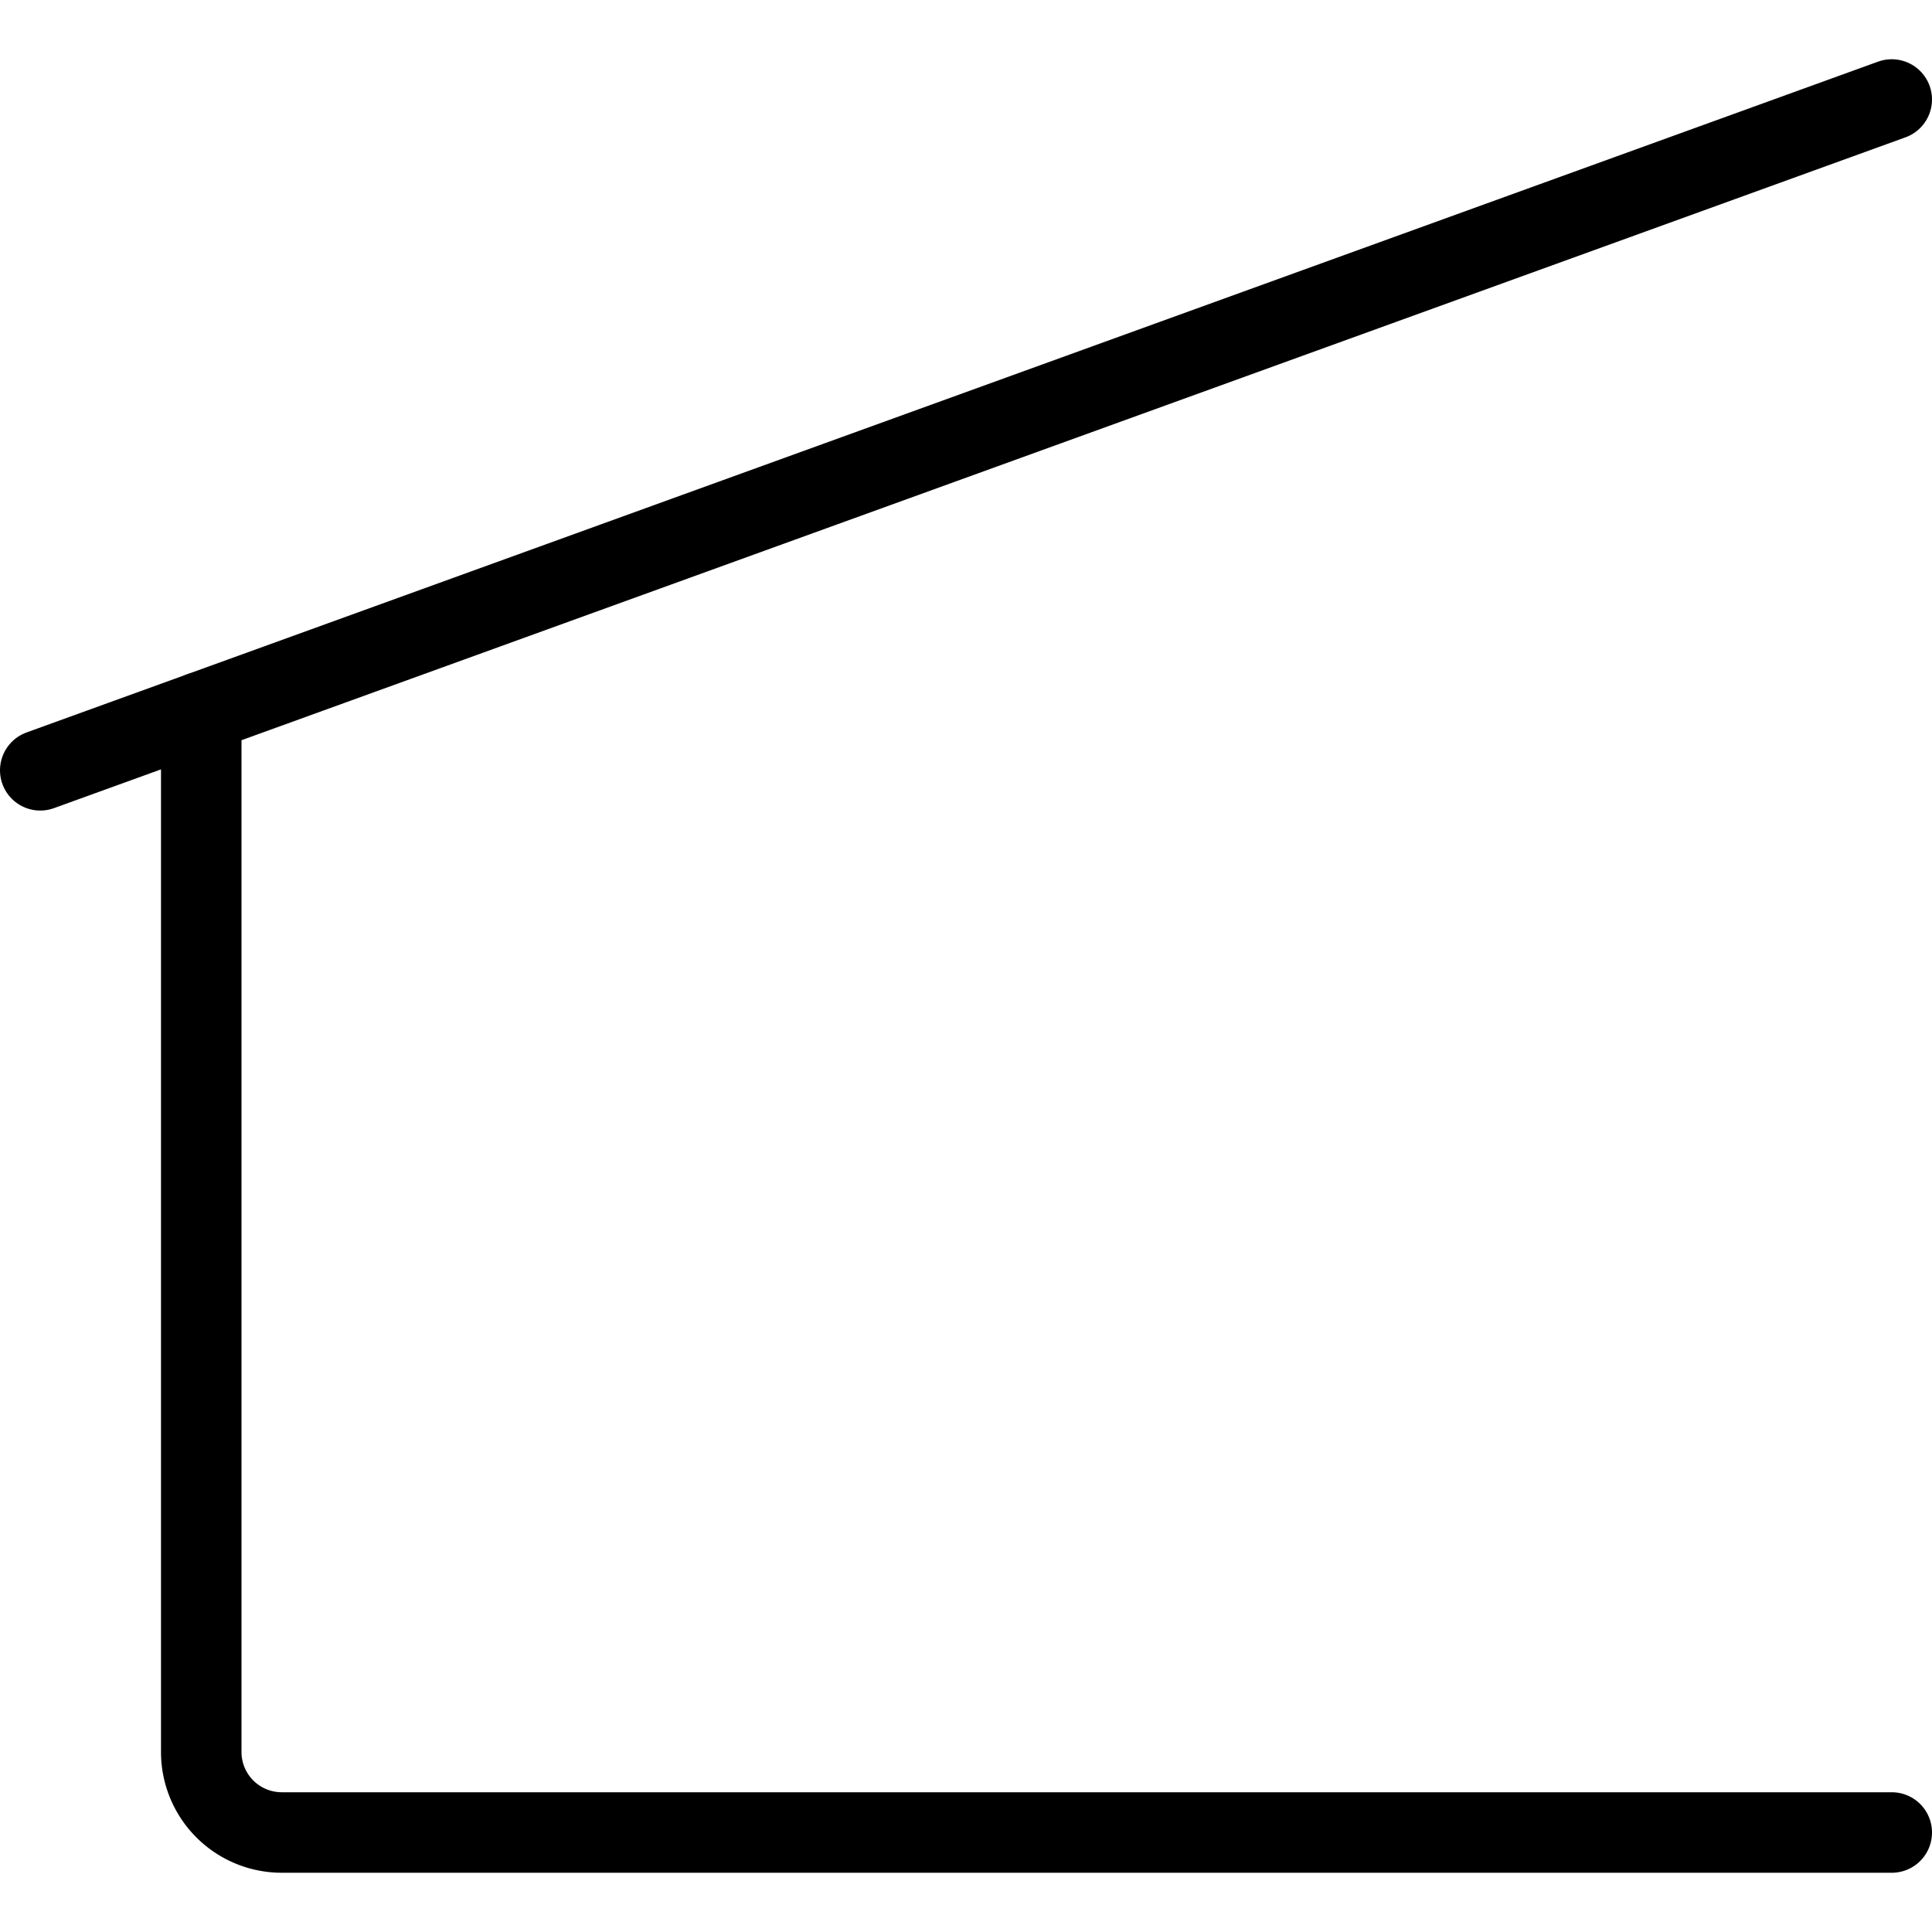
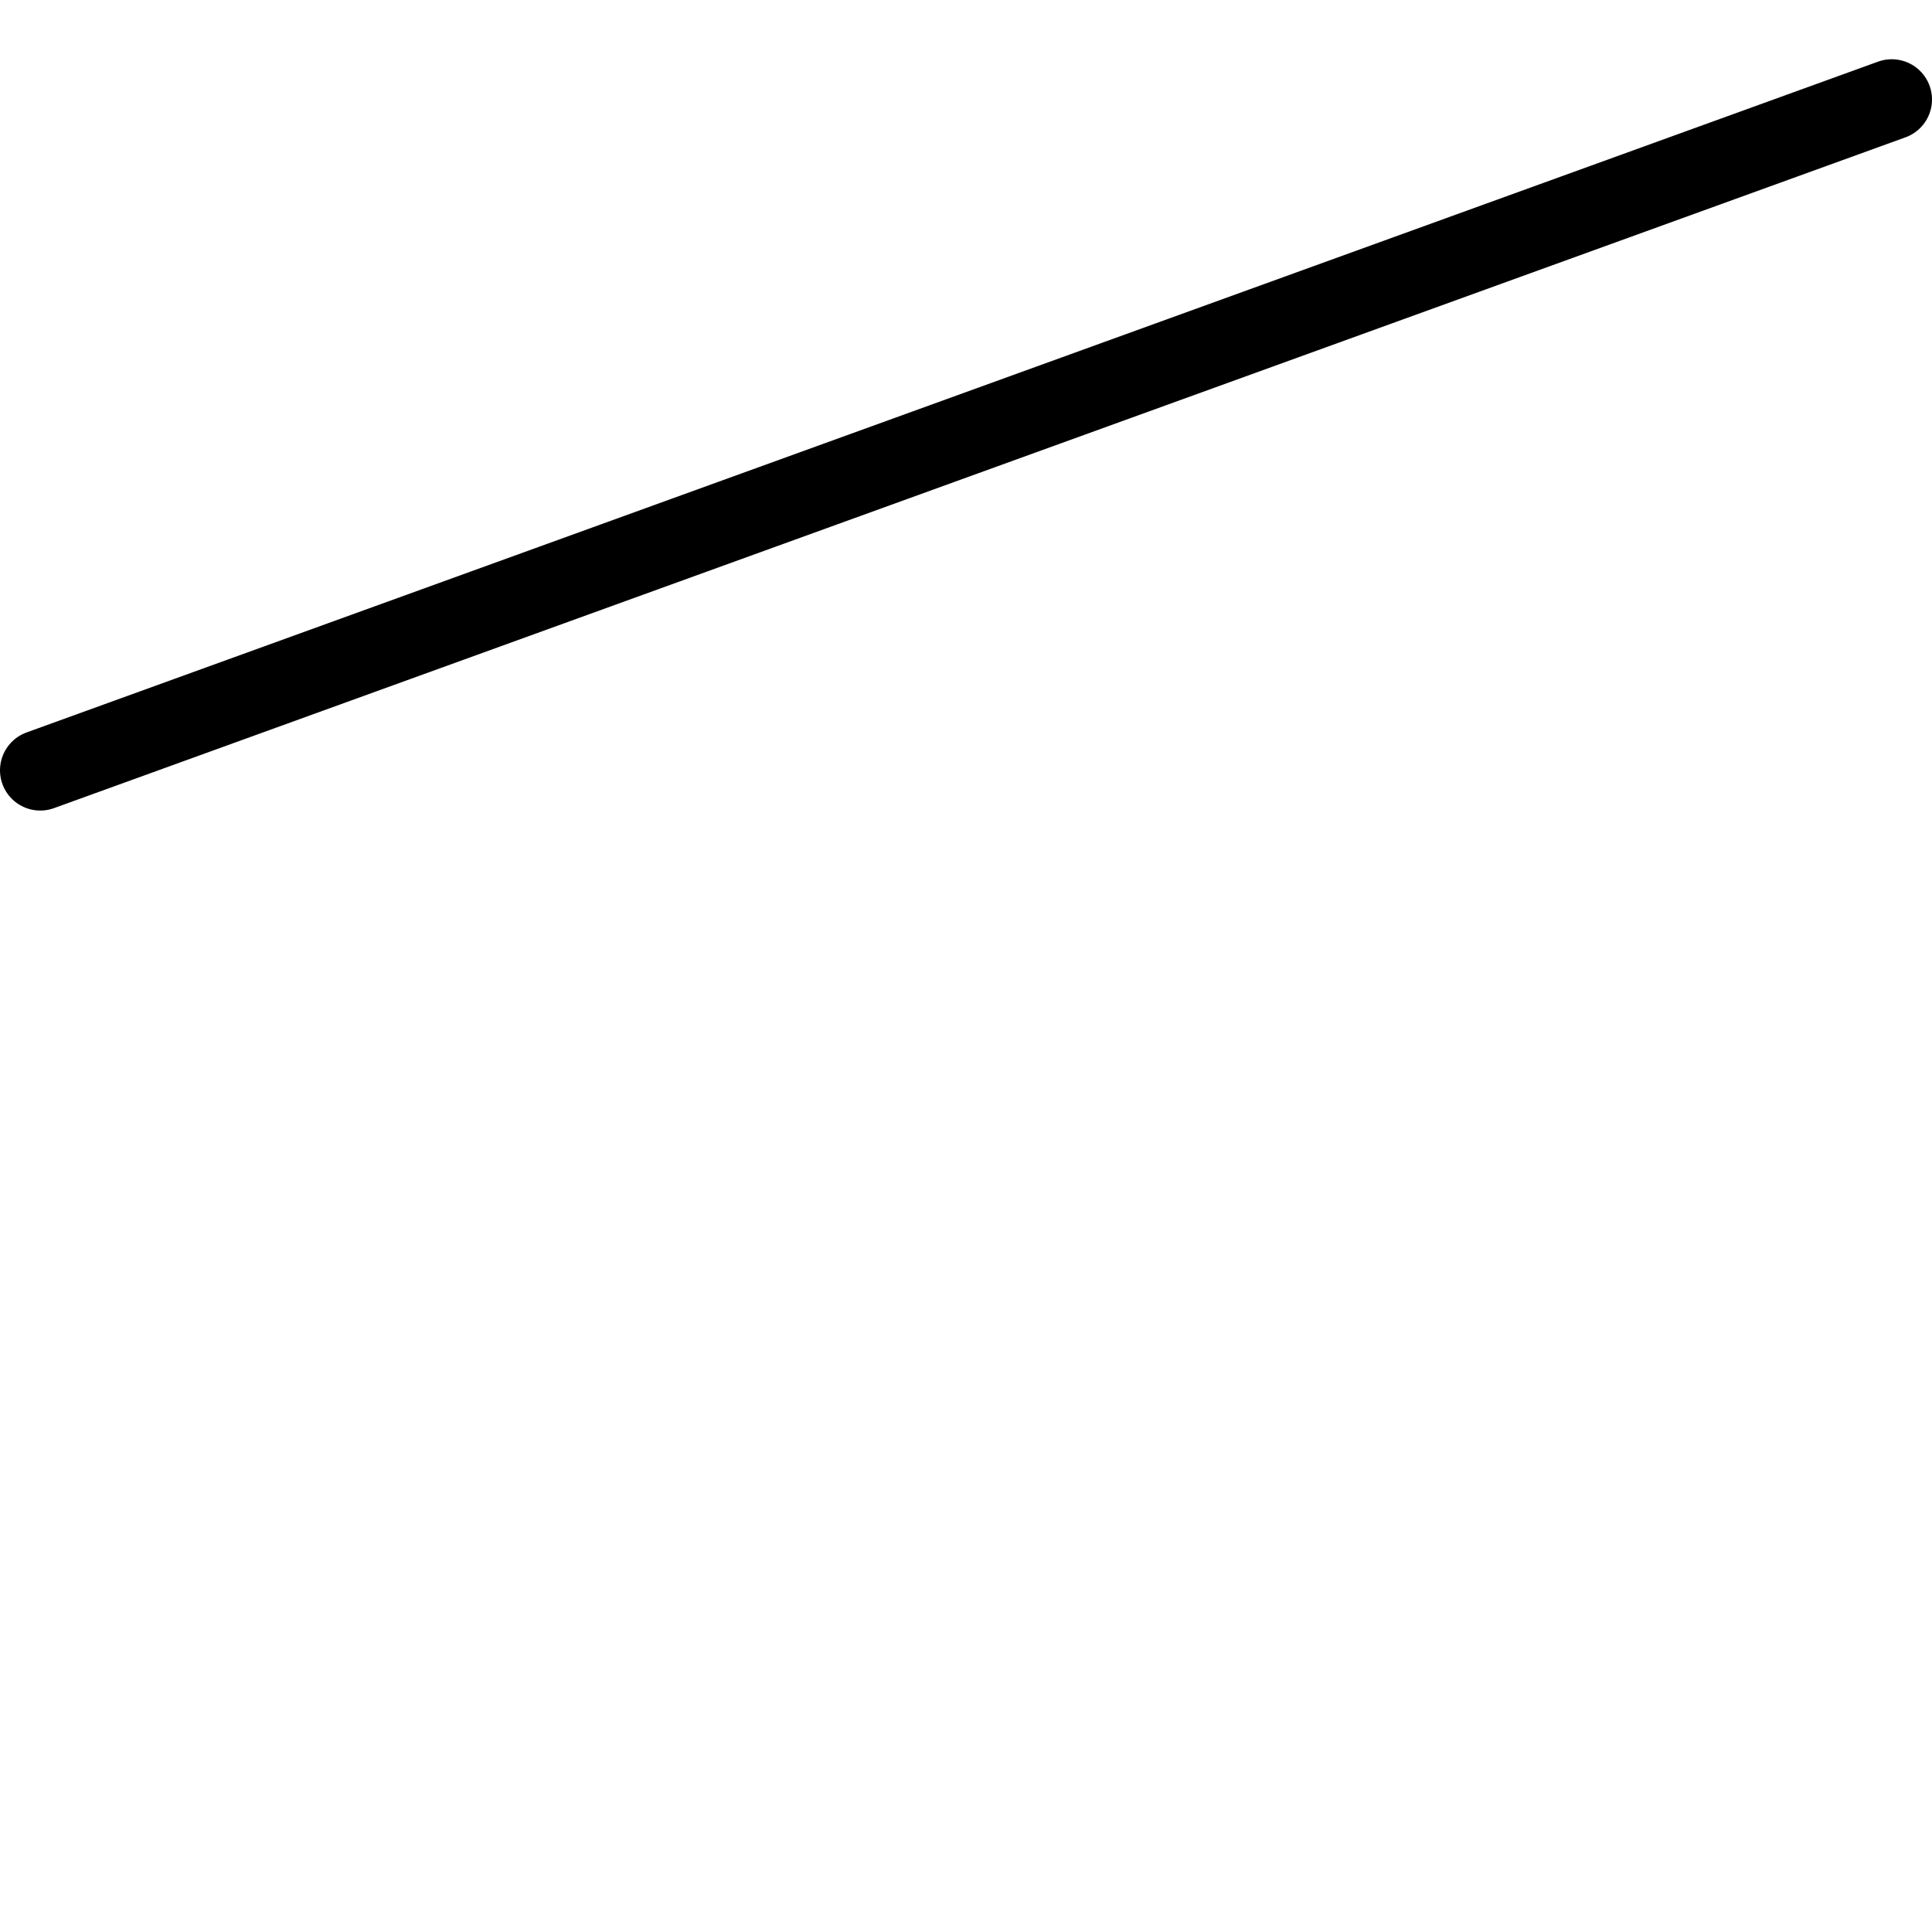
<svg xmlns="http://www.w3.org/2000/svg" viewBox="0 0 24 24">
  <g transform="matrix(1,0,0,1,0,0)">
    <path d="M23.5 1.236L0.5 9.569" fill="none" stroke="#000000" stroke-linecap="round" stroke-linejoin="round" />
-     <path d="M2.5,8.845V21.764a1,1,0,0,0,1,1h20" fill="none" stroke="#000000" stroke-linecap="round" stroke-linejoin="round" />
  </g>
</svg>